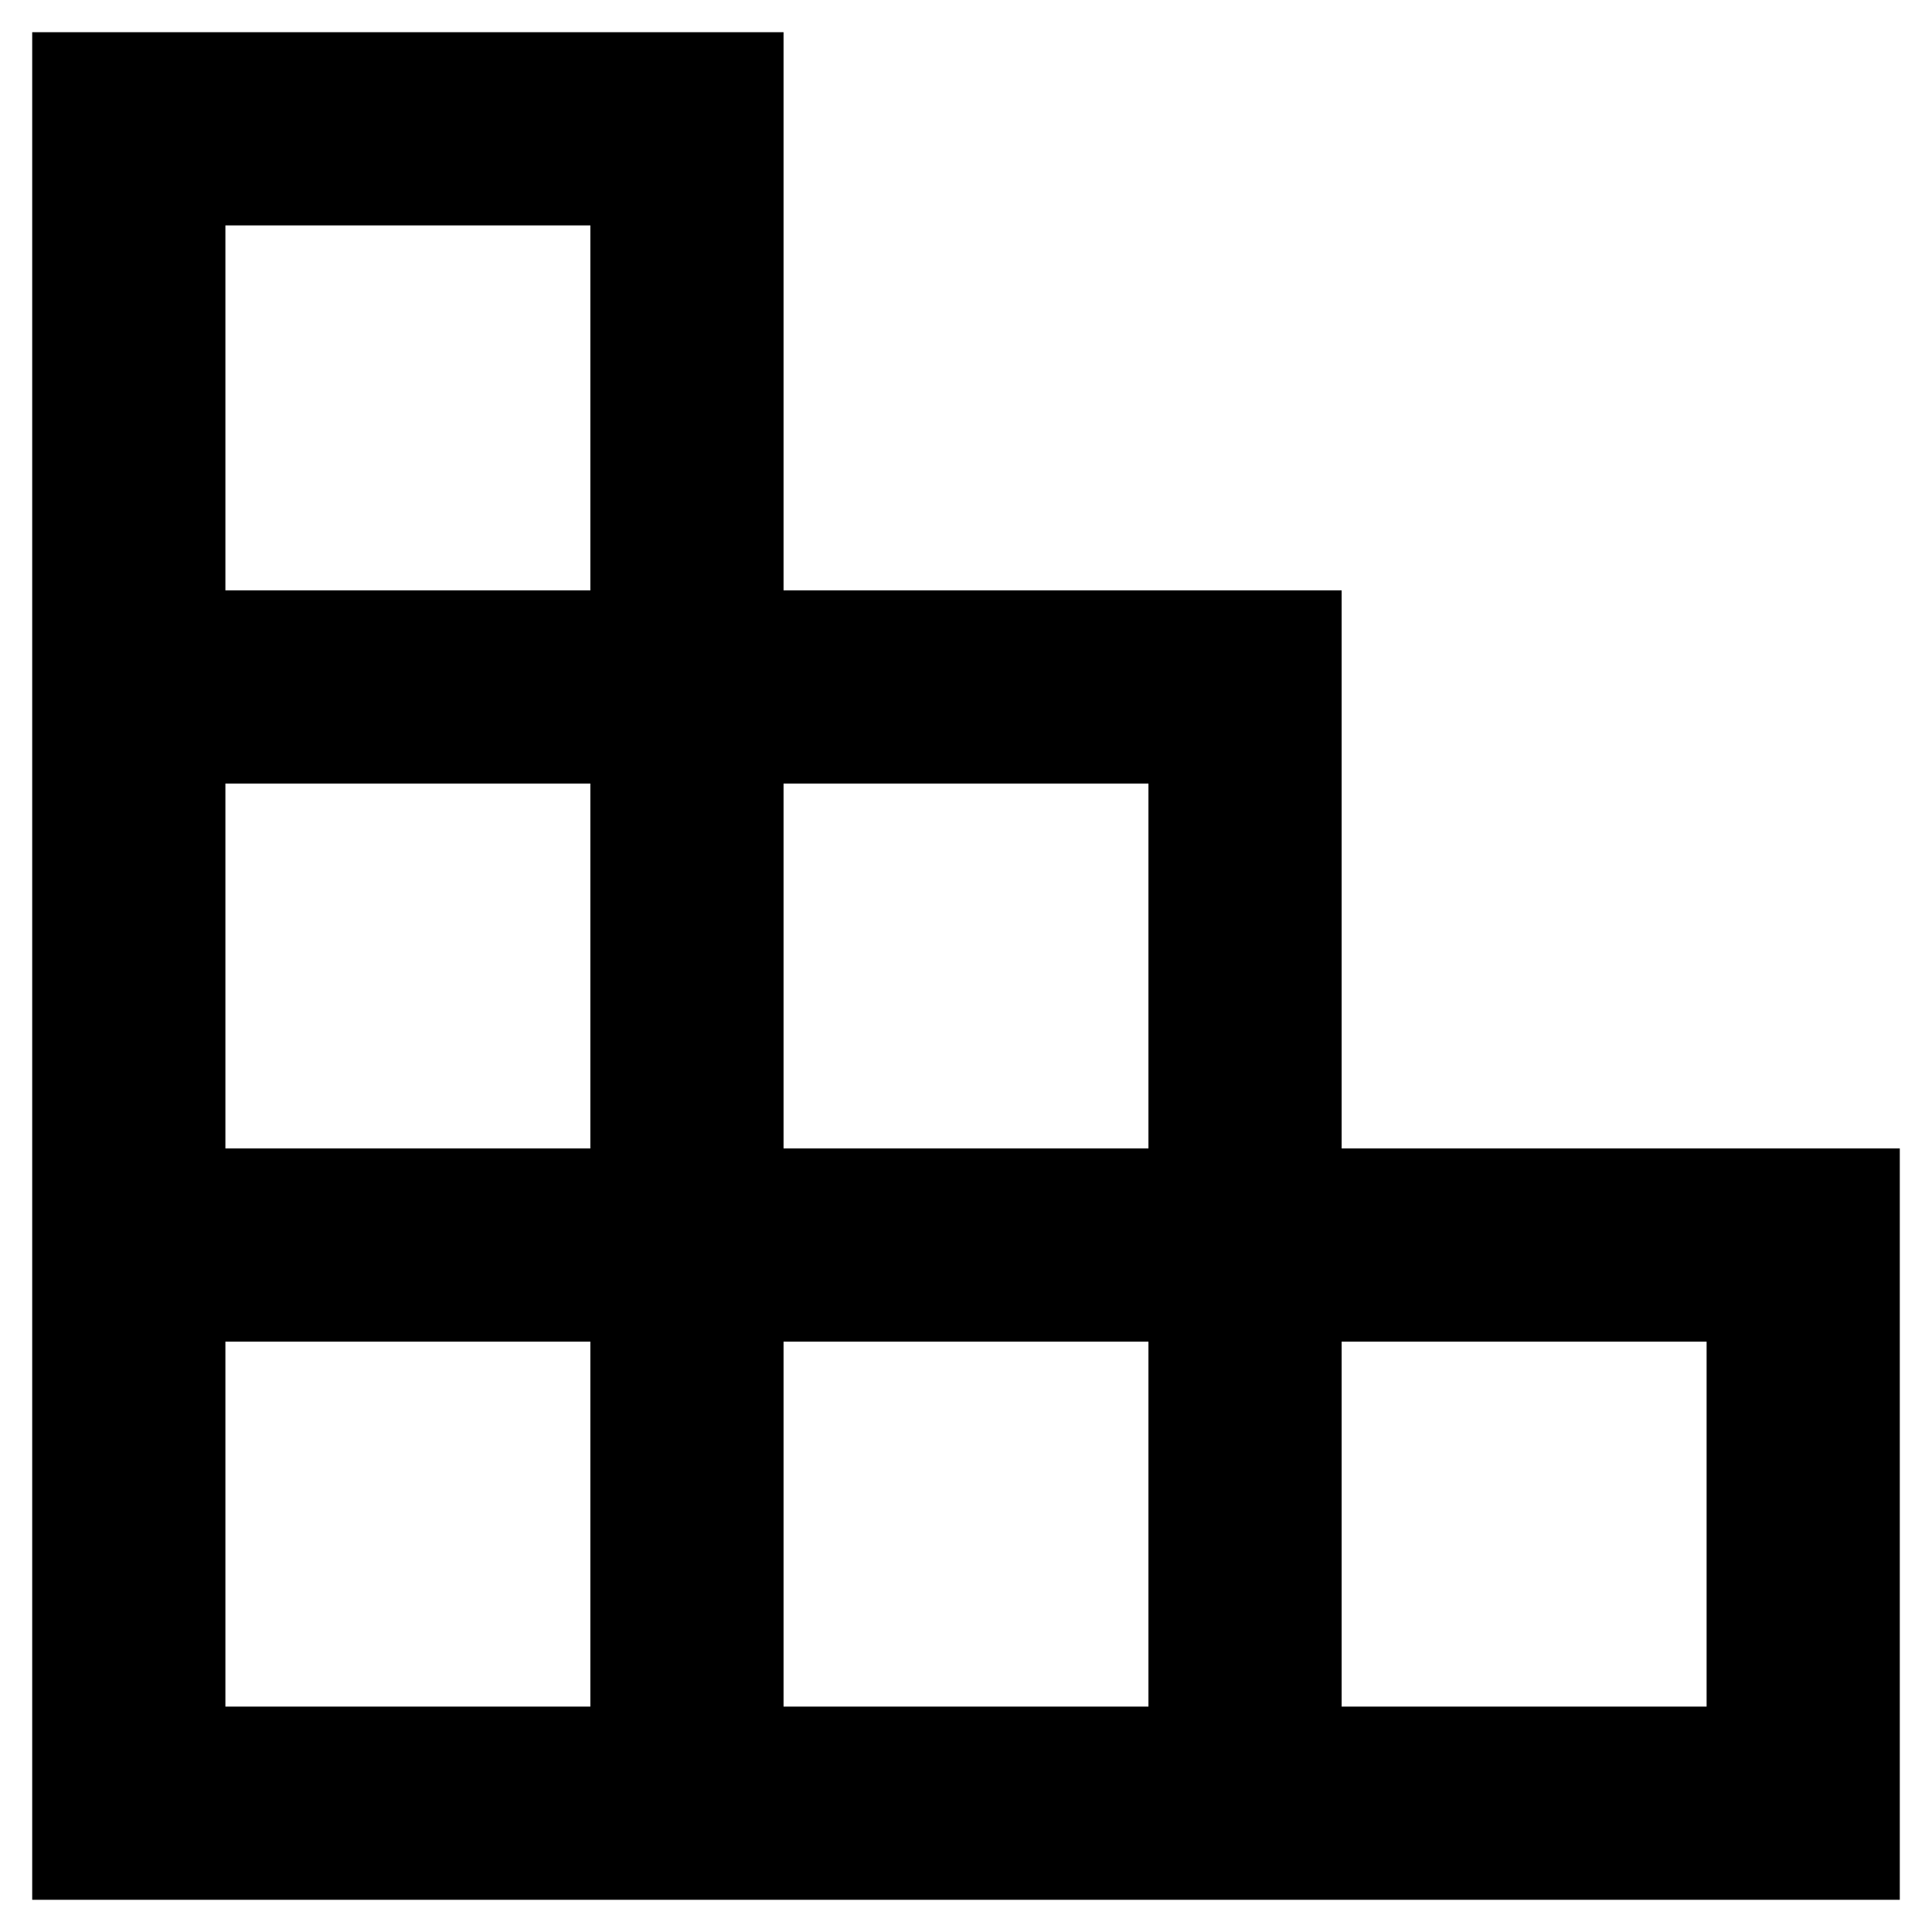
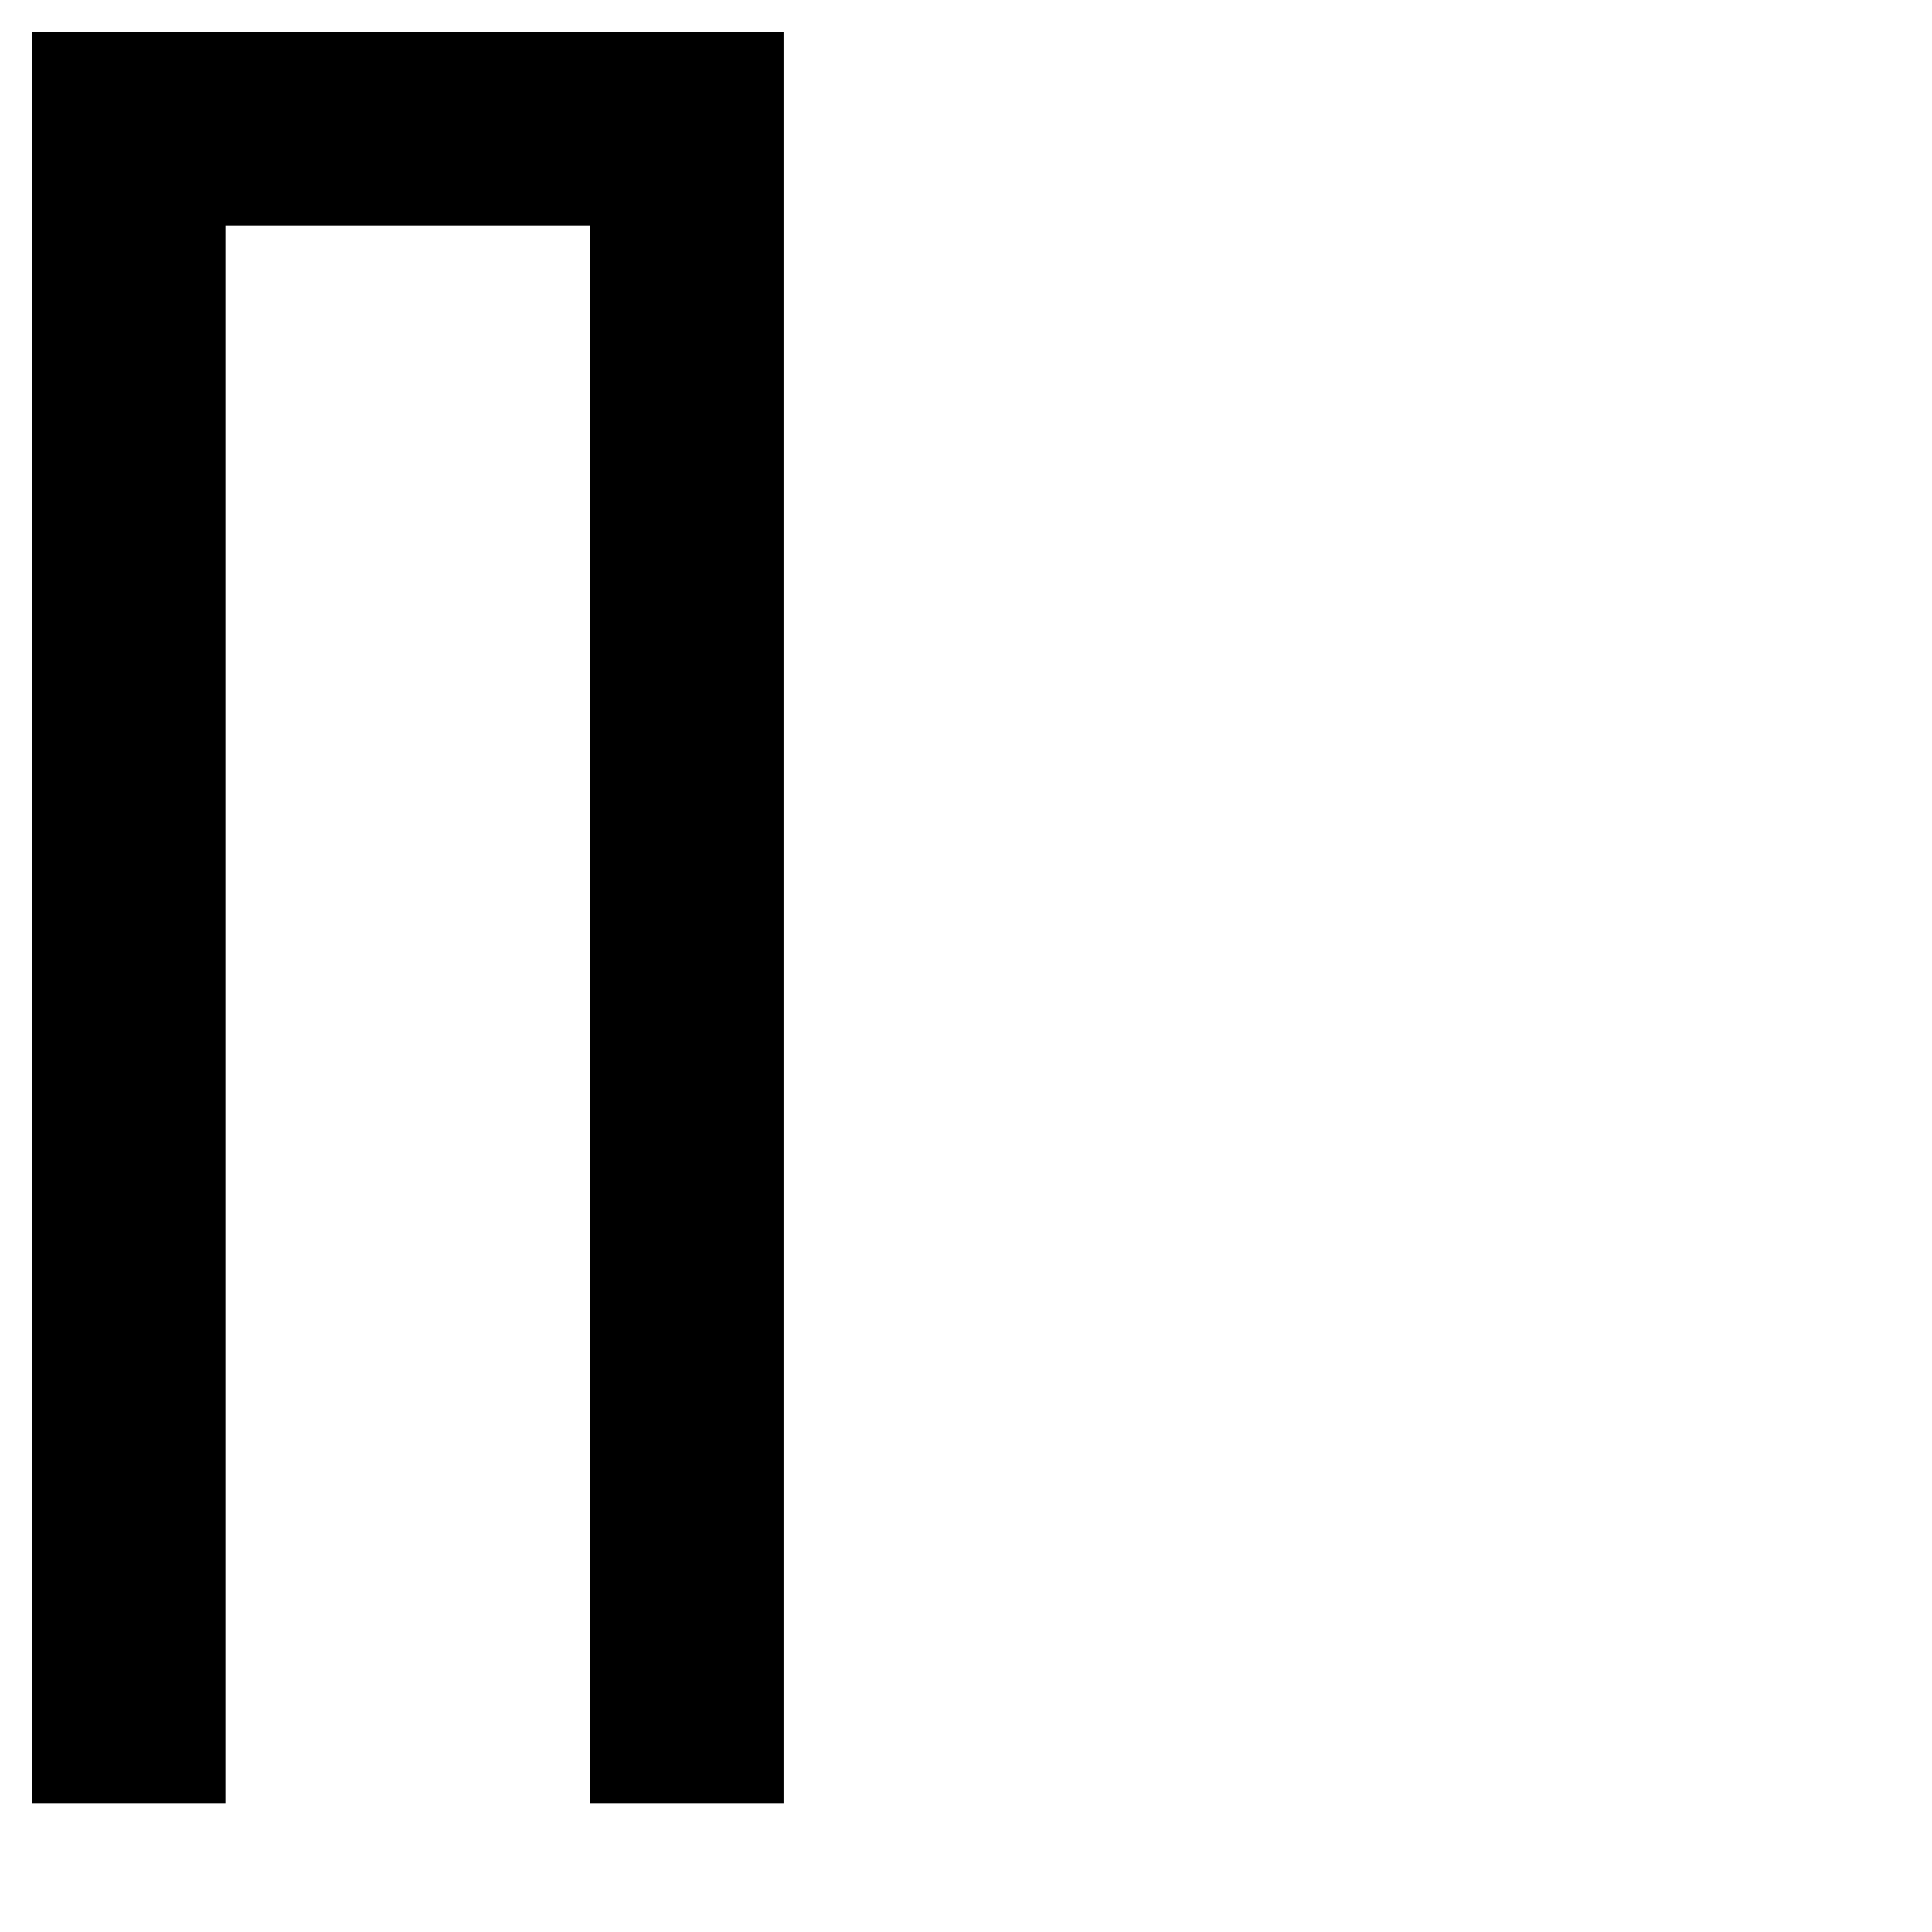
<svg xmlns="http://www.w3.org/2000/svg" width="30" height="30" viewBox="0 0 30 30" fill="none">
-   <path d="M2 10.667H19.333V28" stroke="black" stroke-width="3" />
-   <path d="M2 19.333H28V28H2V2H10.667V28" stroke="black" stroke-width="3" />
+   <path d="M2 19.333V28H2V2H10.667V28" stroke="black" stroke-width="3" />
</svg>